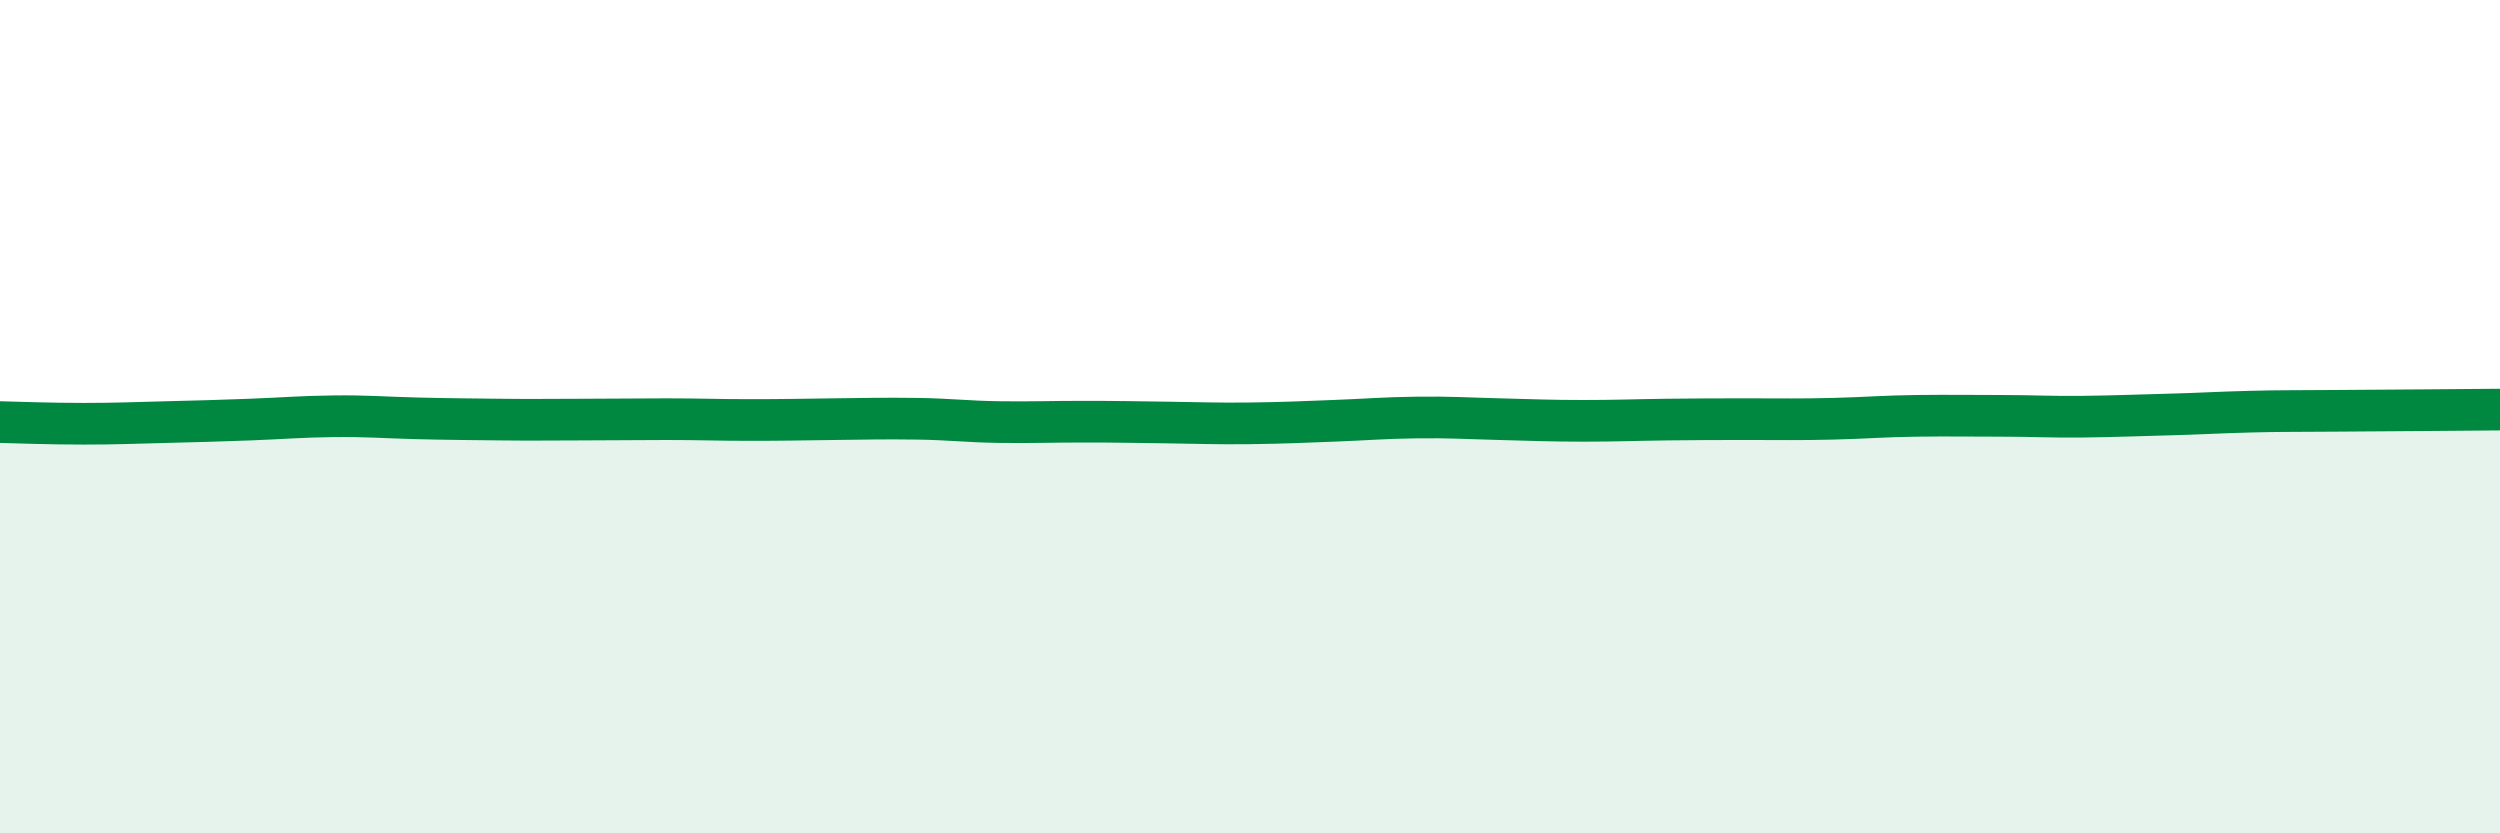
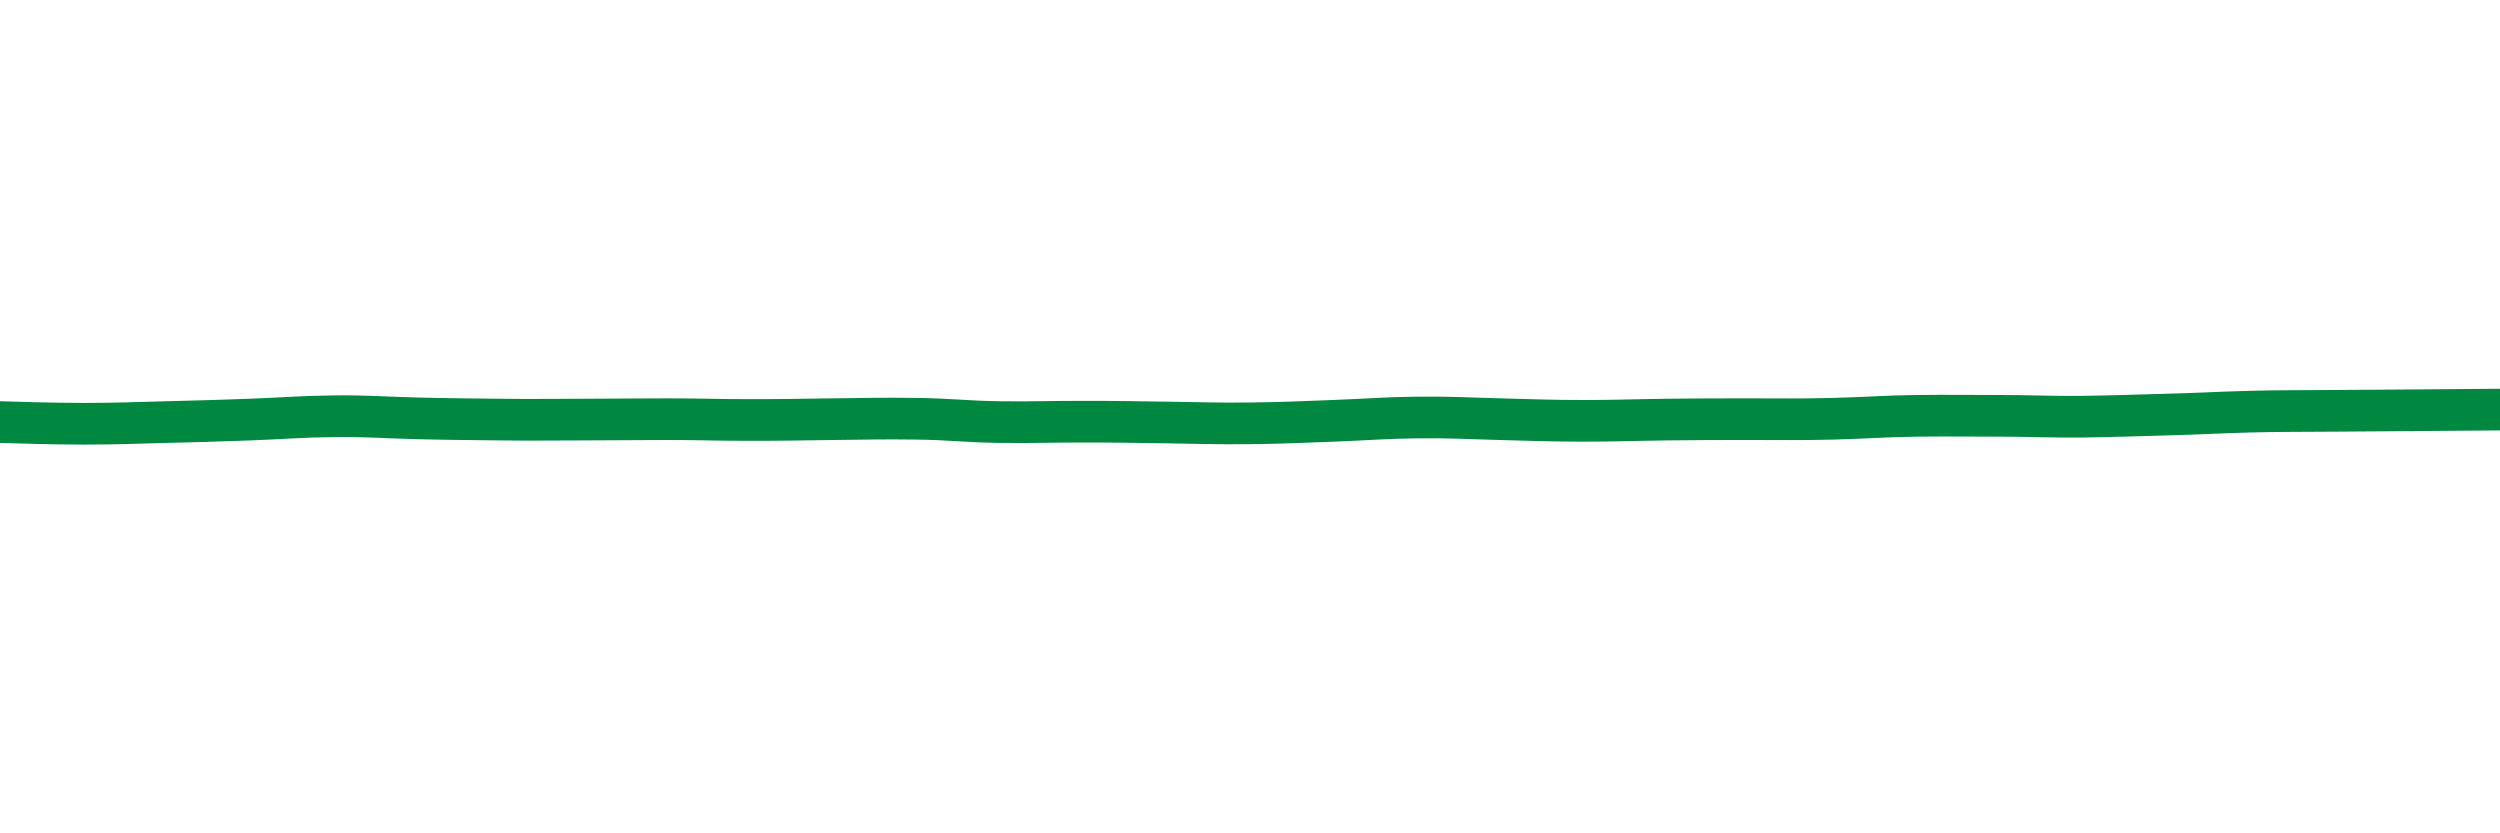
<svg xmlns="http://www.w3.org/2000/svg" width="60" height="20" viewBox="0 0 60 20">
-   <path d="M 0,10.13 C 0.4,10.14 1.2,10.17 2,10.17 C 2.8,10.17 3.2,10.15 4,10.13 C 4.8,10.11 5.2,10.1 6,10.07 C 6.8,10.04 7.2,10 8,9.99 C 8.8,9.98 9.2,10.02 10,10.04 C 10.8,10.06 11.2,10.06 12,10.07 C 12.8,10.08 13.2,10.07 14,10.07 C 14.8,10.07 15.2,10.06 16,10.06 C 16.8,10.06 17.2,10.08 18,10.08 C 18.8,10.08 19.2,10.07 20,10.06 C 20.8,10.05 21.2,10.04 22,10.05 C 22.8,10.06 23.2,10.12 24,10.13 C 24.8,10.14 25.2,10.12 26,10.12 C 26.8,10.12 27.2,10.13 28,10.14 C 28.8,10.15 29.2,10.17 30,10.16 C 30.8,10.15 31.2,10.13 32,10.1 C 32.8,10.07 33.2,10.03 34,10.02 C 34.8,10.01 35.2,10.04 36,10.06 C 36.8,10.08 37.2,10.1 38,10.1 C 38.8,10.1 39.2,10.08 40,10.07 C 40.8,10.06 41.2,10.06 42,10.06 C 42.8,10.06 43.2,10.07 44,10.05 C 44.8,10.03 45.2,9.99 46,9.98 C 46.8,9.97 47.2,9.98 48,9.98 C 48.8,9.98 49.2,10.01 50,10 C 50.8,9.99 51.2,9.97 52,9.95 C 52.8,9.93 53.2,9.9 54,9.88 C 54.8,9.86 54.8,9.87 56,9.86 C 57.2,9.85 59.2,9.84 60,9.83L60 20L0 20Z" fill="#008740" opacity="0.1" stroke-linecap="round" stroke-linejoin="round" />
  <path d="M 0,10.13 C 0.4,10.14 1.2,10.17 2,10.17 C 2.8,10.17 3.2,10.15 4,10.13 C 4.8,10.11 5.2,10.1 6,10.07 C 6.8,10.04 7.2,10 8,9.99 C 8.8,9.98 9.2,10.02 10,10.04 C 10.8,10.06 11.2,10.06 12,10.07 C 12.8,10.08 13.2,10.07 14,10.07 C 14.8,10.07 15.2,10.06 16,10.06 C 16.8,10.06 17.2,10.08 18,10.08 C 18.8,10.08 19.2,10.07 20,10.06 C 20.8,10.05 21.2,10.04 22,10.05 C 22.8,10.06 23.2,10.12 24,10.13 C 24.8,10.14 25.2,10.12 26,10.12 C 26.8,10.12 27.2,10.13 28,10.14 C 28.8,10.15 29.2,10.17 30,10.16 C 30.8,10.15 31.2,10.13 32,10.1 C 32.8,10.07 33.2,10.03 34,10.02 C 34.8,10.01 35.2,10.04 36,10.06 C 36.8,10.08 37.2,10.1 38,10.1 C 38.8,10.1 39.2,10.08 40,10.07 C 40.8,10.06 41.2,10.06 42,10.06 C 42.8,10.06 43.2,10.07 44,10.05 C 44.8,10.03 45.2,9.99 46,9.98 C 46.8,9.97 47.2,9.98 48,9.98 C 48.8,9.98 49.2,10.01 50,10 C 50.8,9.99 51.2,9.97 52,9.95 C 52.8,9.93 53.2,9.9 54,9.88 C 54.8,9.86 54.8,9.87 56,9.86 C 57.2,9.85 59.2,9.84 60,9.83" stroke="#008740" stroke-width="1" fill="none" stroke-linecap="round" stroke-linejoin="round" />
</svg>